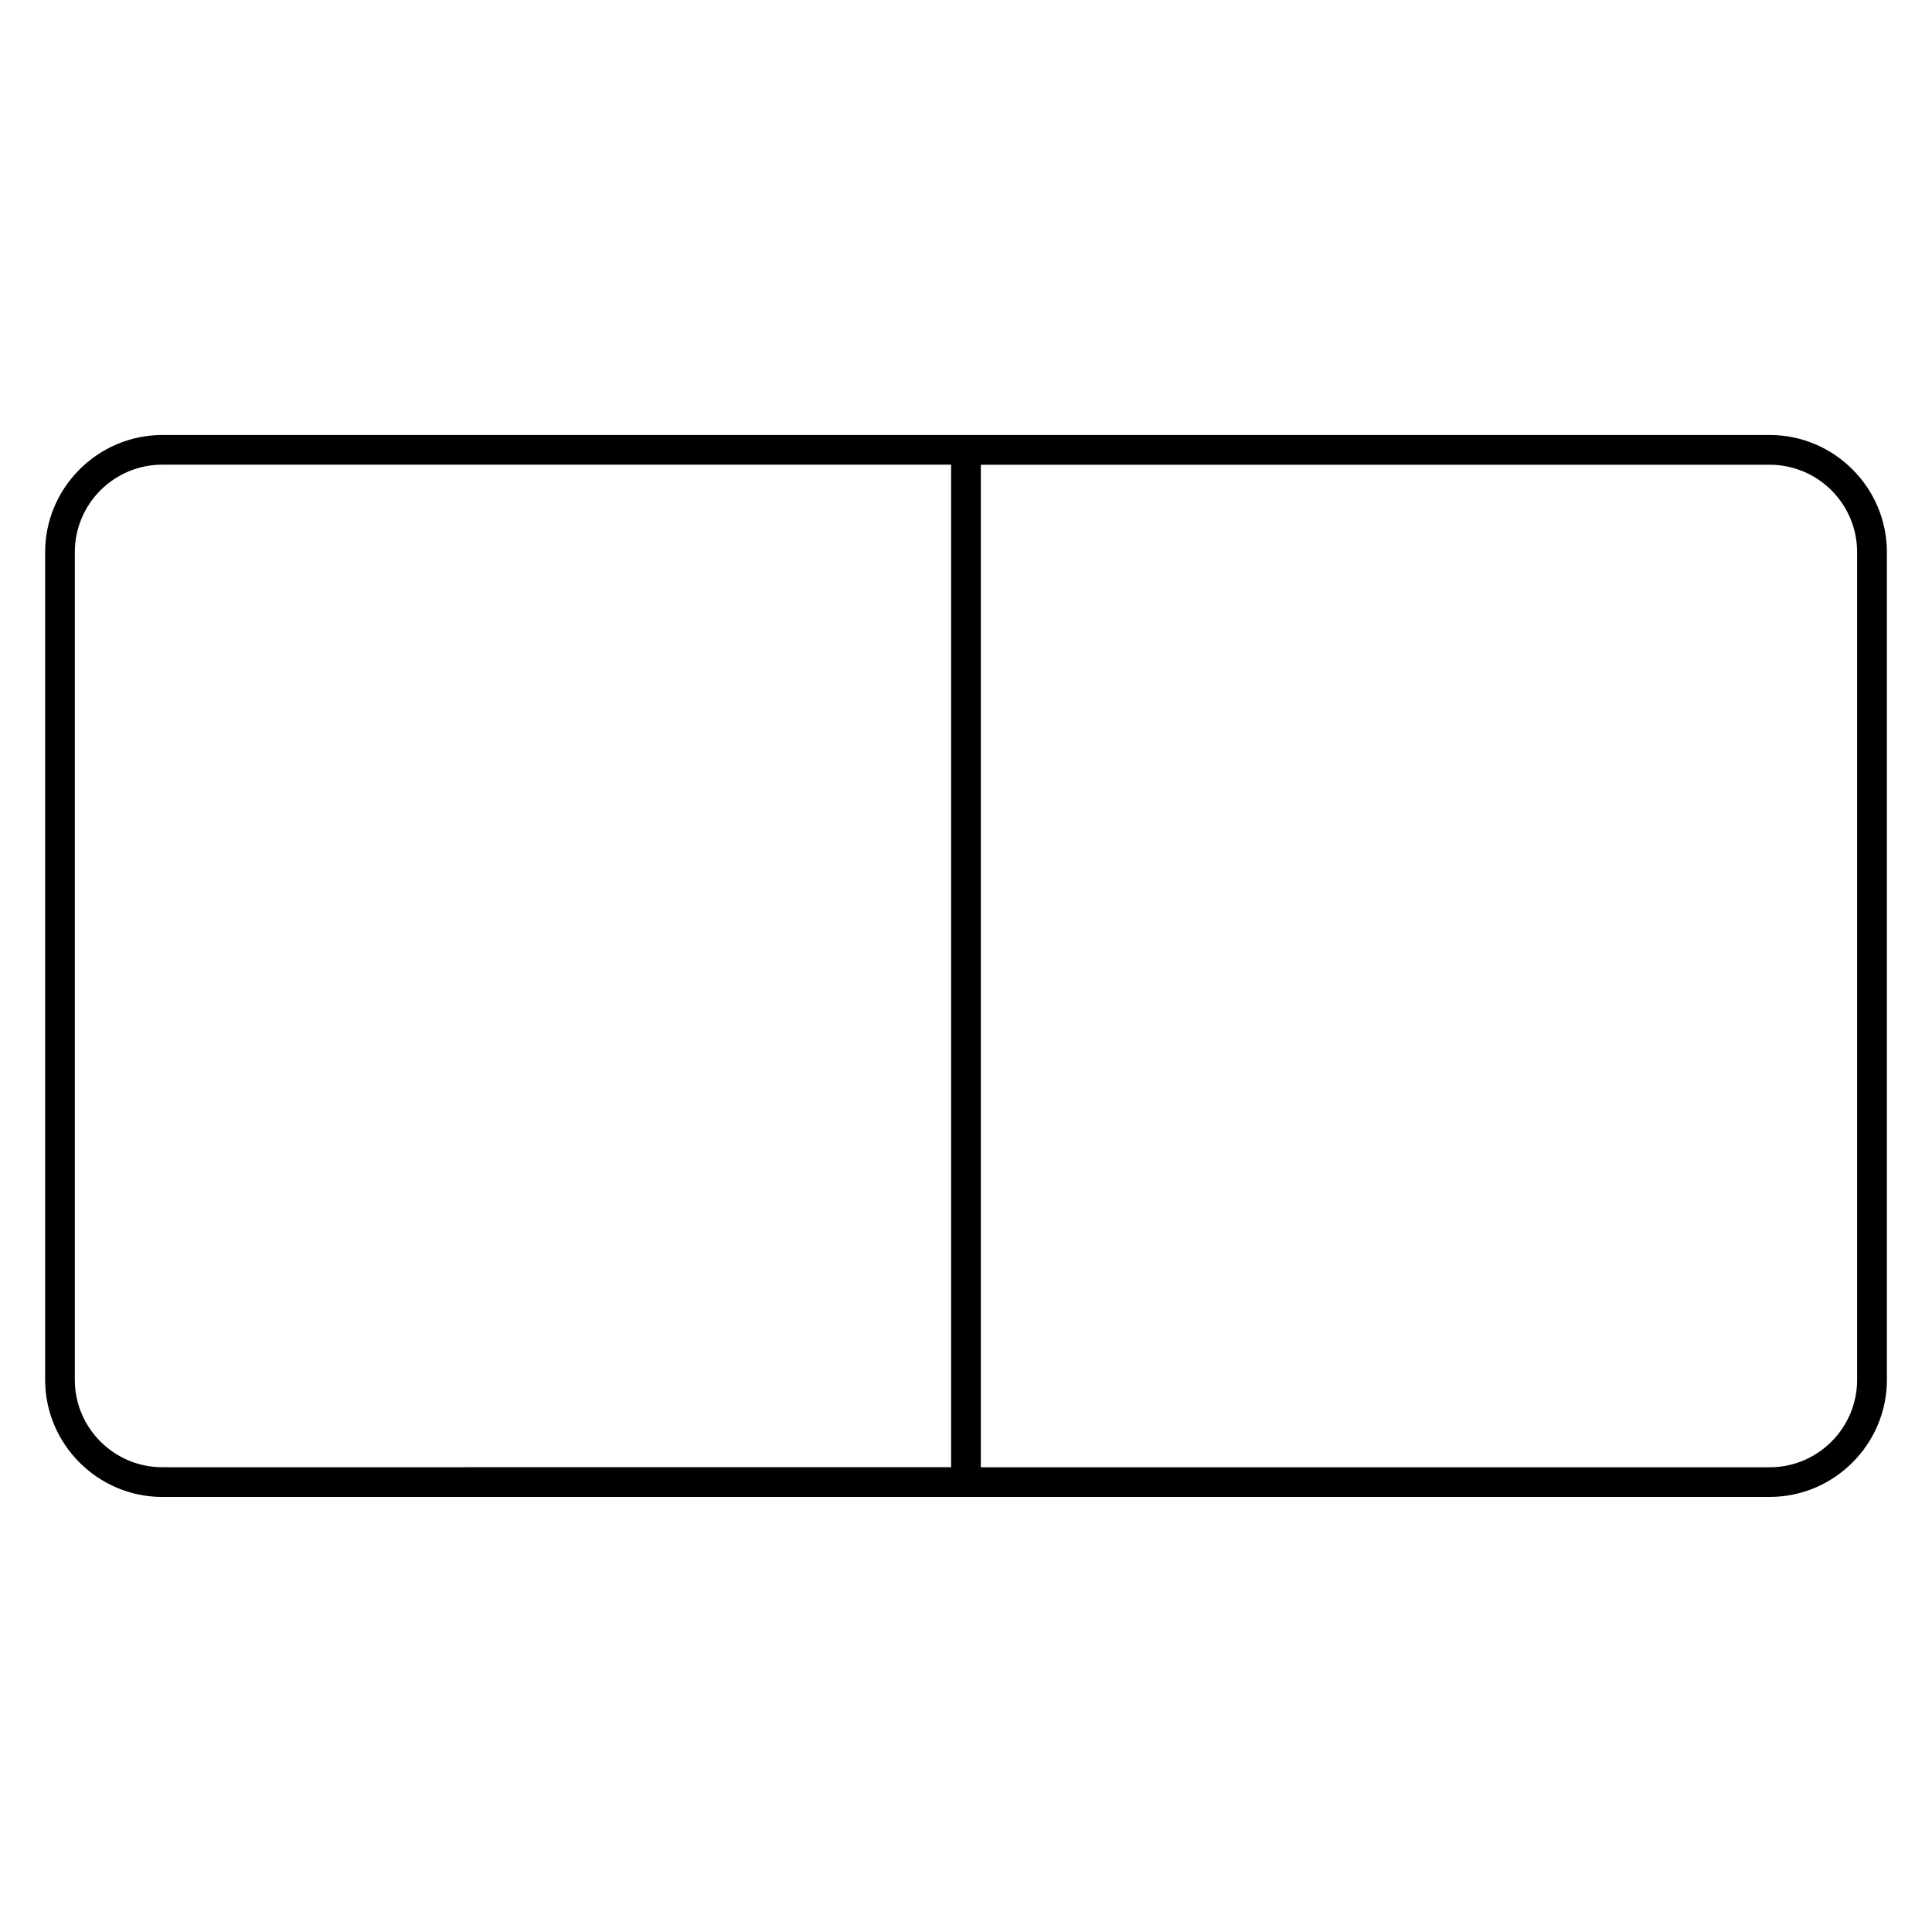
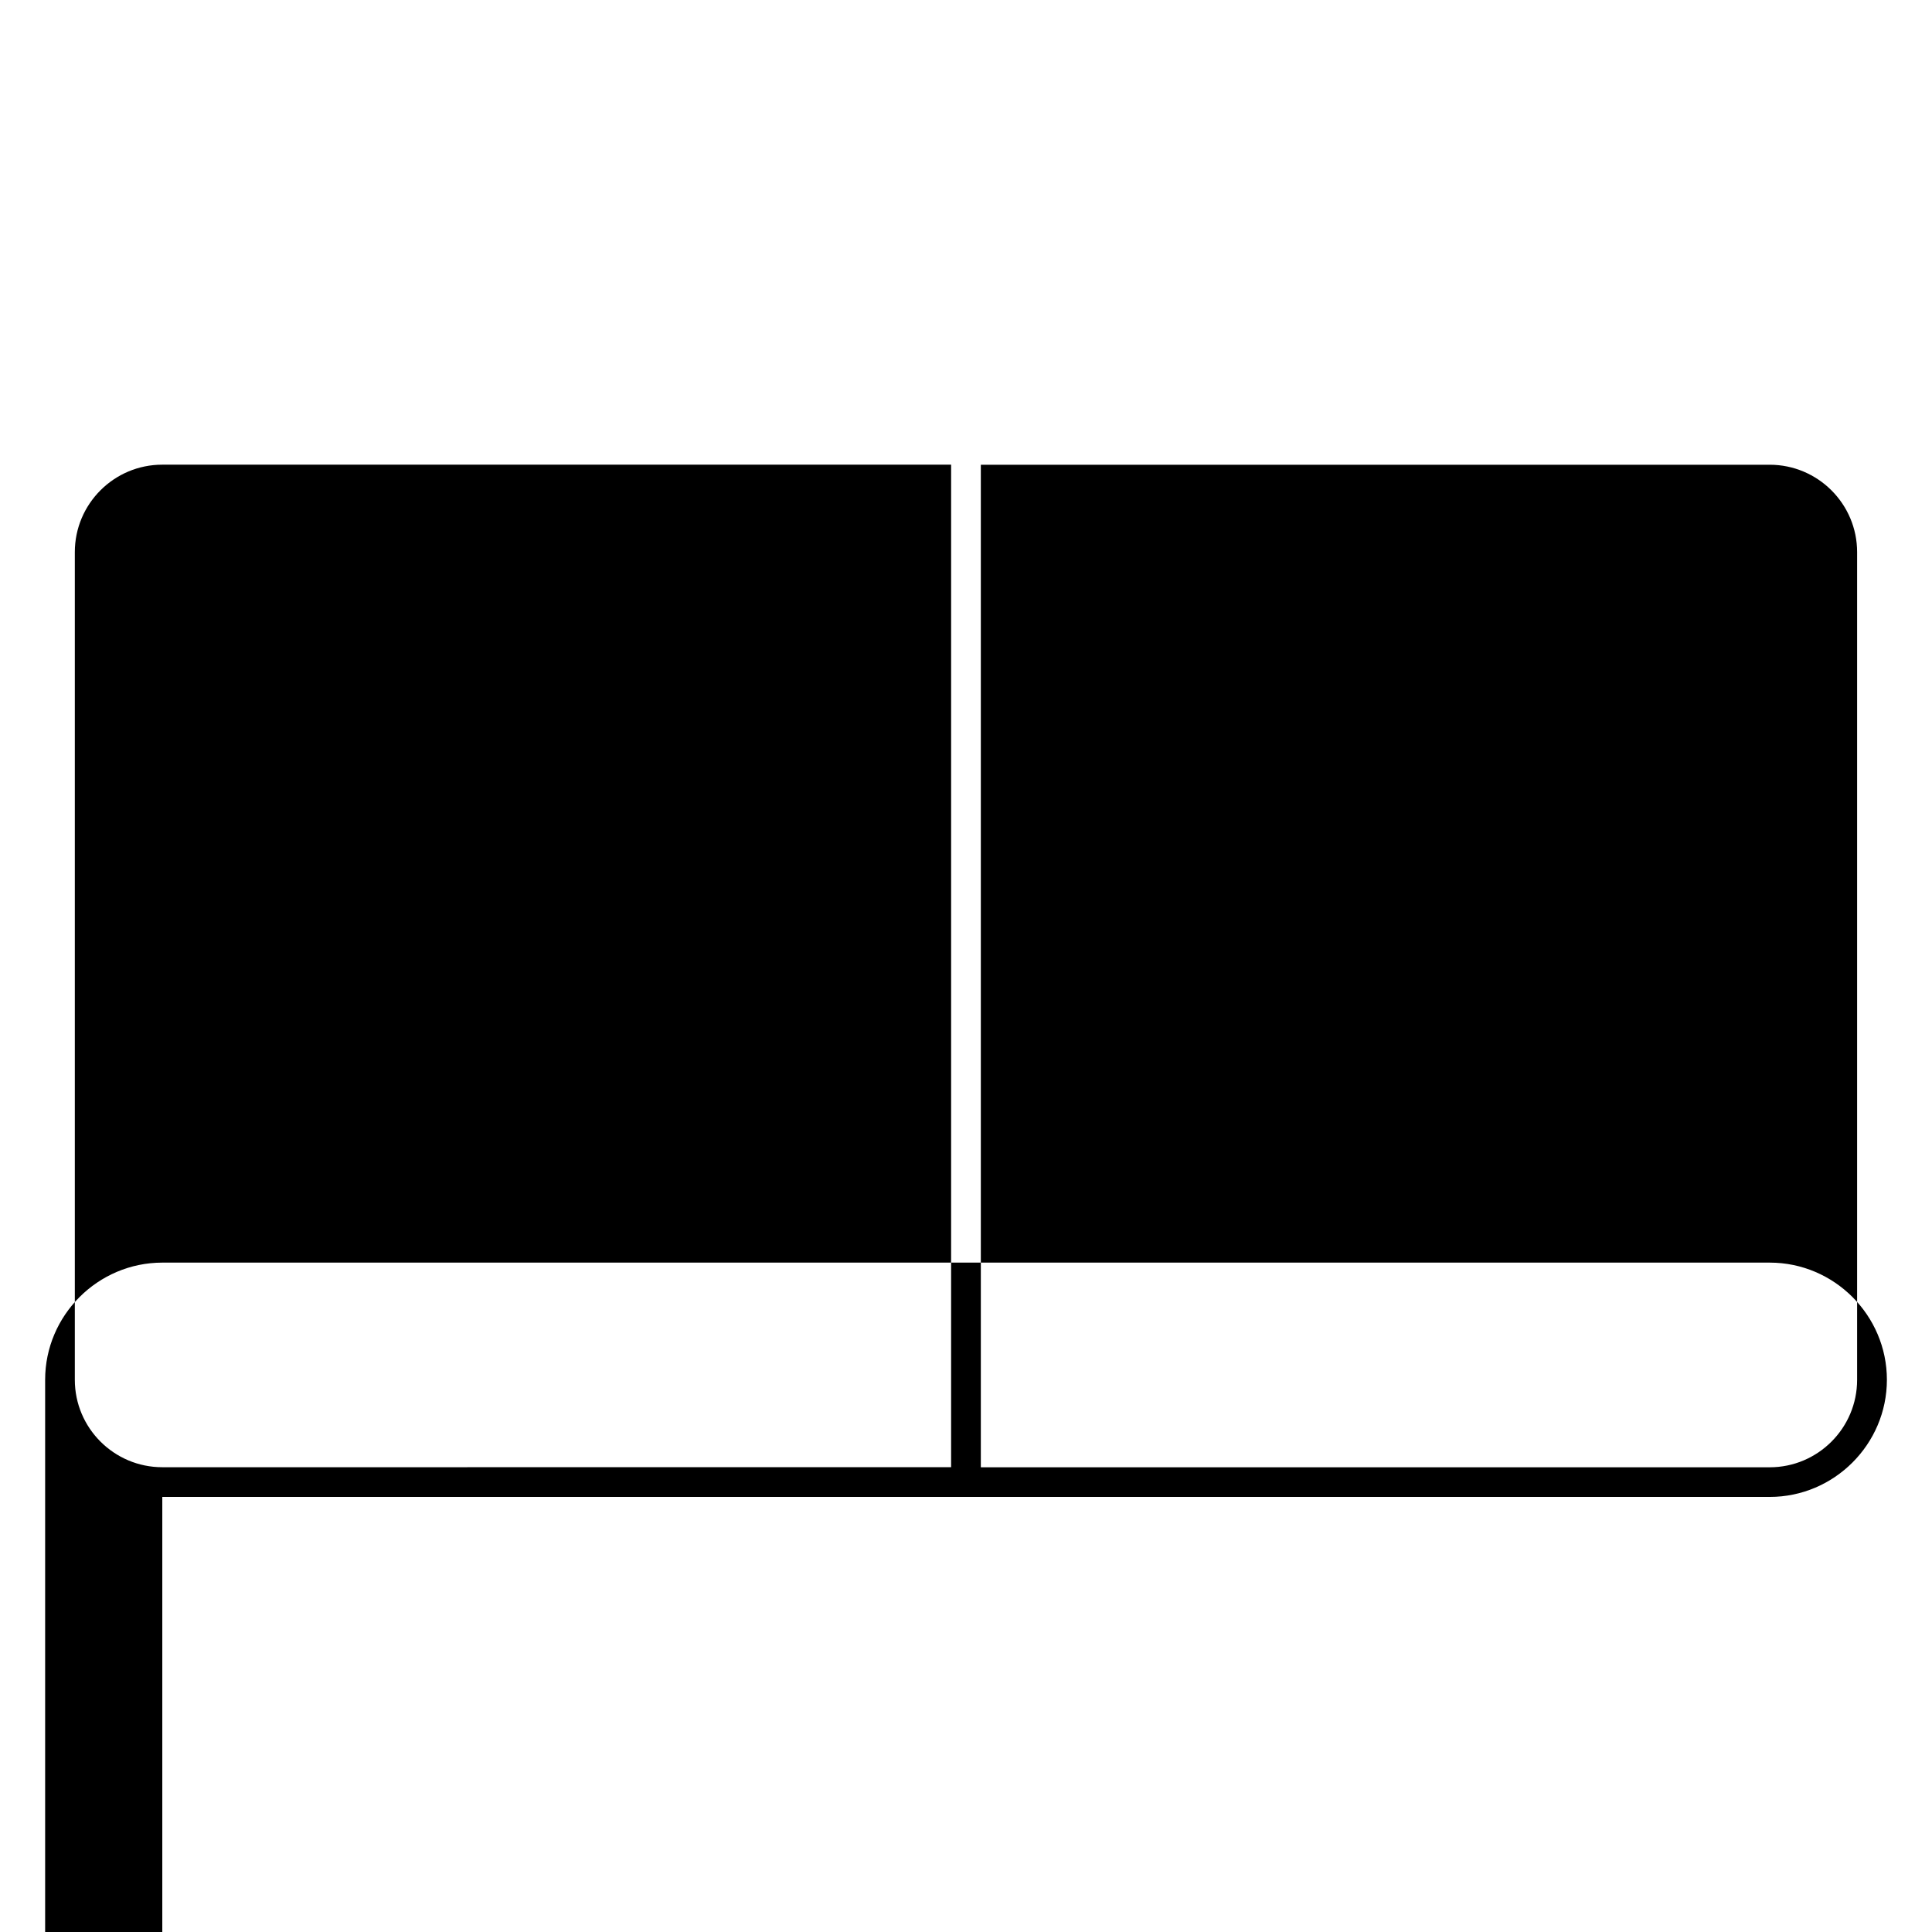
<svg xmlns="http://www.w3.org/2000/svg" fill="#000000" width="800px" height="800px" version="1.1" viewBox="144 144 512 512">
-   <path d="m187.01 540.7h425.99c17.066 0 31.047-13.965 31.047-31.047v-219.33c0-17.066-13.965-31.047-31.047-31.047h-425.99c-17.082 0.016-31.047 13.98-31.047 31.047v219.35c0 17.066 13.965 31.031 31.047 31.031zm216.92-273.54h209.05c12.785 0 23.176 10.395 23.176 23.16v219.35c0 12.77-10.391 23.176-23.176 23.176h-209.05zm-240.1 23.16c0-12.785 10.391-23.176 23.176-23.176h209.05v265.68l-209.05 0.004c-12.781 0-23.176-10.391-23.176-23.16z" />
+   <path d="m187.01 540.7h425.99c17.066 0 31.047-13.965 31.047-31.047c0-17.066-13.965-31.047-31.047-31.047h-425.99c-17.082 0.016-31.047 13.98-31.047 31.047v219.35c0 17.066 13.965 31.031 31.047 31.031zm216.92-273.54h209.05c12.785 0 23.176 10.395 23.176 23.16v219.35c0 12.77-10.391 23.176-23.176 23.176h-209.05zm-240.1 23.16c0-12.785 10.391-23.176 23.176-23.176h209.05v265.68l-209.05 0.004c-12.781 0-23.176-10.391-23.176-23.16z" />
</svg>